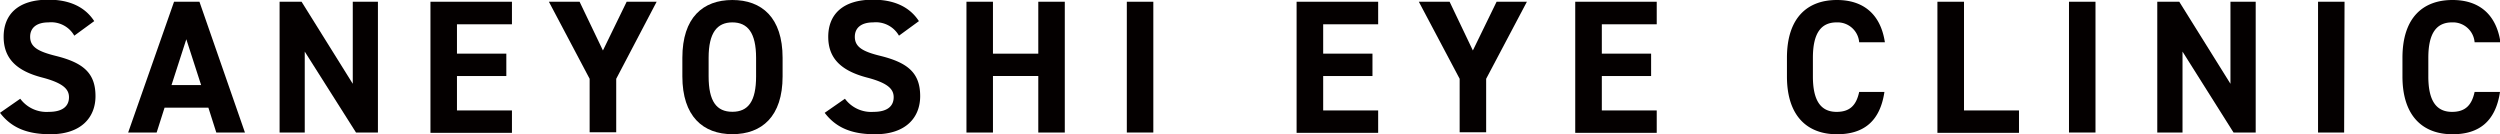
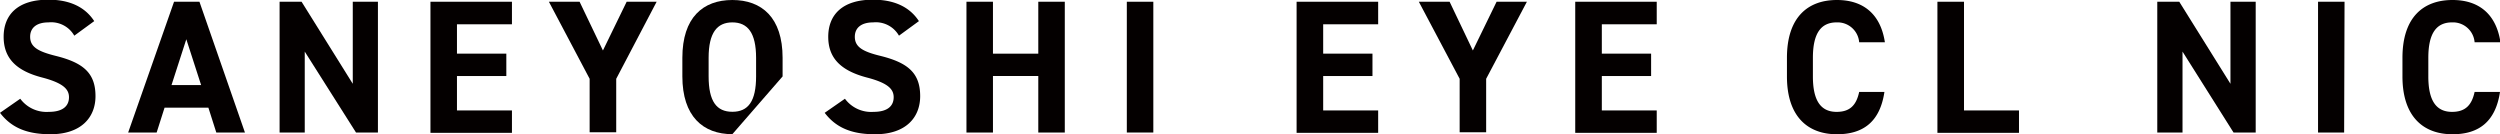
<svg xmlns="http://www.w3.org/2000/svg" id="レイヤー_1" data-name="レイヤー 1" viewBox="0 0 316 16.96">
  <defs>
    <style>.cls-1{fill:#040000;}</style>
  </defs>
  <path class="cls-1" d="M9.39,4.55A3.36,3.36,0,0,0,6.13,2.87c-1.51,0-2.32.69-2.32,1.82C3.81,6,4.86,6.56,7.07,7.11c3.45.86,5,2.16,5,5.08,0,2.71-1.83,4.82-5.71,4.82C3.47,17,1.46,16.22,0,14.3l2.56-1.78a4.13,4.13,0,0,0,3.6,1.66c1.91,0,2.56-.84,2.56-1.85S8,10.54,5.34,9.84C2.08,9,.46,7.42.46,4.69S2.18,0,6.11,0c2.64,0,4.62.89,5.8,2.71Z" transform="translate(0 -0.04)" />
  <path class="cls-1" d="M16.2,16.79,22,.26h3.21l5.75,16.53H27.34l-1-3.14H20.8l-1,3.14Zm5.48-6h3.74L23.55,5Z" transform="translate(0 -0.04)" />
  <path class="cls-1" d="M47.77.26V16.79H45L38.52,6.56V16.79H35.34V.26h2.78l6.47,10.37V.26Z" transform="translate(0 -0.04)" />
  <path class="cls-1" d="M64.71.26V3.11H57.76V6.82H64V9.65H57.76V14h6.95v2.83H54.41V.26Z" transform="translate(0 -0.04)" />
  <path class="cls-1" d="M73.26.26l2.95,6.16,3-6.16H83L77.89,10v6.76H74.53V10L69.38.26Z" transform="translate(0 -0.04)" />
-   <path class="cls-1" d="M92.57,17c-3.71,0-6.32-2.26-6.32-7.31V7.35c0-5.1,2.61-7.31,6.32-7.31s6.35,2.21,6.35,7.31V9.7C98.92,14.75,96.31,17,92.57,17Zm-3-7.31c0,3.16,1,4.48,3,4.48s3-1.32,3-4.48V7.35c0-3.16-1.06-4.48-3-4.48s-3,1.32-3,4.48Z" transform="translate(0 -0.04)" />
+   <path class="cls-1" d="M92.57,17c-3.71,0-6.32-2.26-6.32-7.31V7.35c0-5.1,2.61-7.31,6.32-7.31s6.35,2.21,6.35,7.31V9.7Zm-3-7.31c0,3.16,1,4.48,3,4.48s3-1.32,3-4.48V7.35c0-3.16-1.06-4.48-3-4.48s-3,1.32-3,4.48Z" transform="translate(0 -0.04)" />
  <path class="cls-1" d="M113.63,4.55a3.36,3.36,0,0,0-3.26-1.68c-1.51,0-2.32.69-2.32,1.82,0,1.29,1,1.87,3.26,2.42,3.45.86,5,2.16,5,5.08,0,2.71-1.82,4.82-5.7,4.82-2.9,0-4.91-.79-6.37-2.71l2.56-1.78a4.12,4.12,0,0,0,3.6,1.66c1.91,0,2.56-.84,2.56-1.85s-.69-1.79-3.38-2.49c-3.26-.86-4.89-2.42-4.89-5.15S106.42,0,110.35,0c2.63,0,4.62.89,5.8,2.71Z" transform="translate(0 -0.04)" />
  <path class="cls-1" d="M125.51,6.82h5.73V.26h3.35V16.79h-3.35V9.65h-5.73v7.14h-3.35V.26h3.35Z" transform="translate(0 -0.04)" />
  <path class="cls-1" d="M145.78,16.79h-3.35V.26h3.35Z" transform="translate(0 -0.04)" />
  <path class="cls-1" d="M174.2.26V3.11h-6.95V6.82h6.23V9.65h-6.23V14h6.95v2.83H163.89V.26Z" transform="translate(0 -0.04)" />
  <path class="cls-1" d="M183.23.26l2.94,6.16,3-6.16H193L187.85,10v6.76H184.5V10L179.34.26Z" transform="translate(0 -0.04)" />
  <path class="cls-1" d="M209.41.26V3.11h-6.94V6.82h6.23V9.65h-6.23V14h6.94v2.83h-10.3V.26Z" transform="translate(0 -0.04)" />
  <path class="cls-1" d="M235,5.38a2.74,2.74,0,0,0-2.85-2.51c-1.94,0-3,1.32-3,4.48V9.7c0,3.07,1,4.48,3,4.48,1.68,0,2.49-.84,2.85-2.52h3.19c-.55,3.72-2.63,5.35-6,5.35-3.71,0-6.32-2.26-6.32-7.31V7.35c0-5.1,2.61-7.31,6.32-7.31,3.28,0,5.51,1.73,6.06,5.34Z" transform="translate(0 -0.04)" />
  <path class="cls-1" d="M248.25,14h6.95v2.83H244.89V.26h3.36Z" transform="translate(0 -0.04)" />
-   <path class="cls-1" d="M264.87,16.79h-3.35V.26h3.35Z" transform="translate(0 -0.04)" />
  <path class="cls-1" d="M285.12.26V16.79h-2.8L275.87,6.56V16.79h-3.19V.26h2.78l6.47,10.37V.26Z" transform="translate(0 -0.04)" />
  <path class="cls-1" d="M296.3,16.79H293V.26h3.35Z" transform="translate(0 -0.04)" />
  <path class="cls-1" d="M312.79,5.38a2.74,2.74,0,0,0-2.85-2.51c-1.94,0-3,1.32-3,4.48V9.7c0,3.07,1,4.48,3,4.48,1.67,0,2.49-.84,2.85-2.52H316c-.56,3.72-2.64,5.35-6,5.35-3.72,0-6.33-2.26-6.33-7.31V7.35c0-5.1,2.61-7.31,6.33-7.31,3.28,0,5.51,1.73,6.06,5.34Z" transform="translate(0 -0.04)" />
</svg>